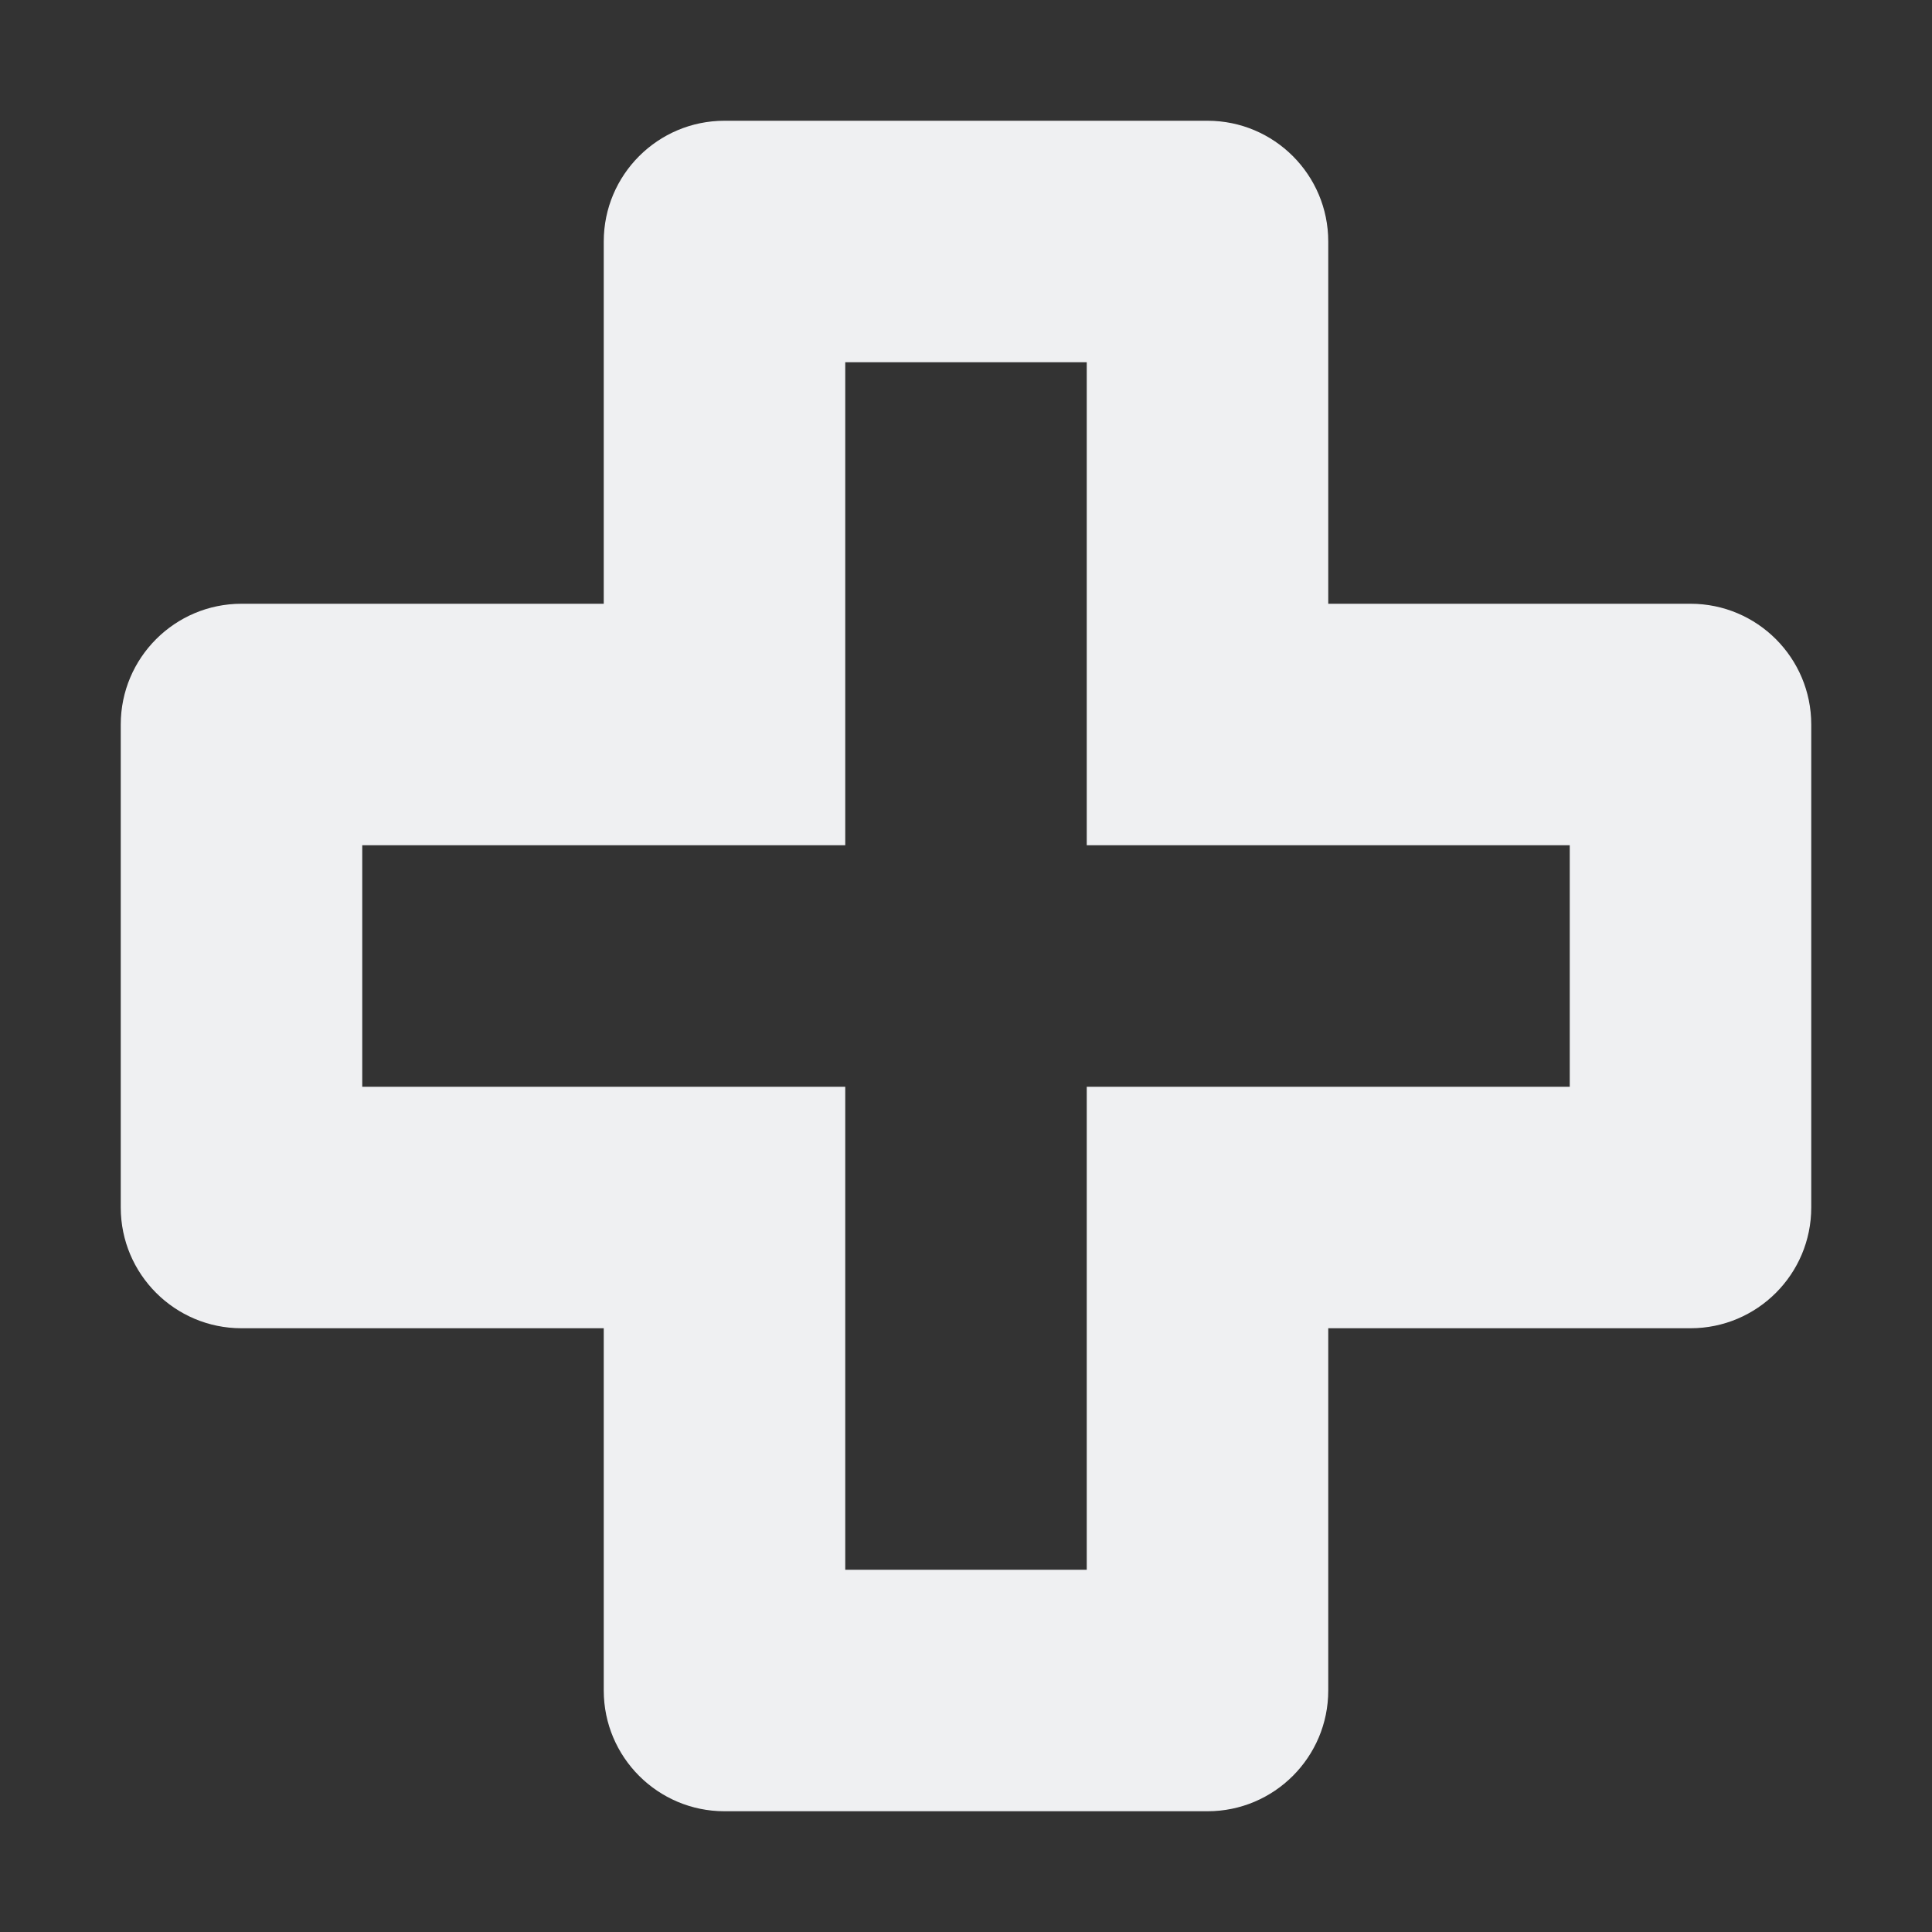
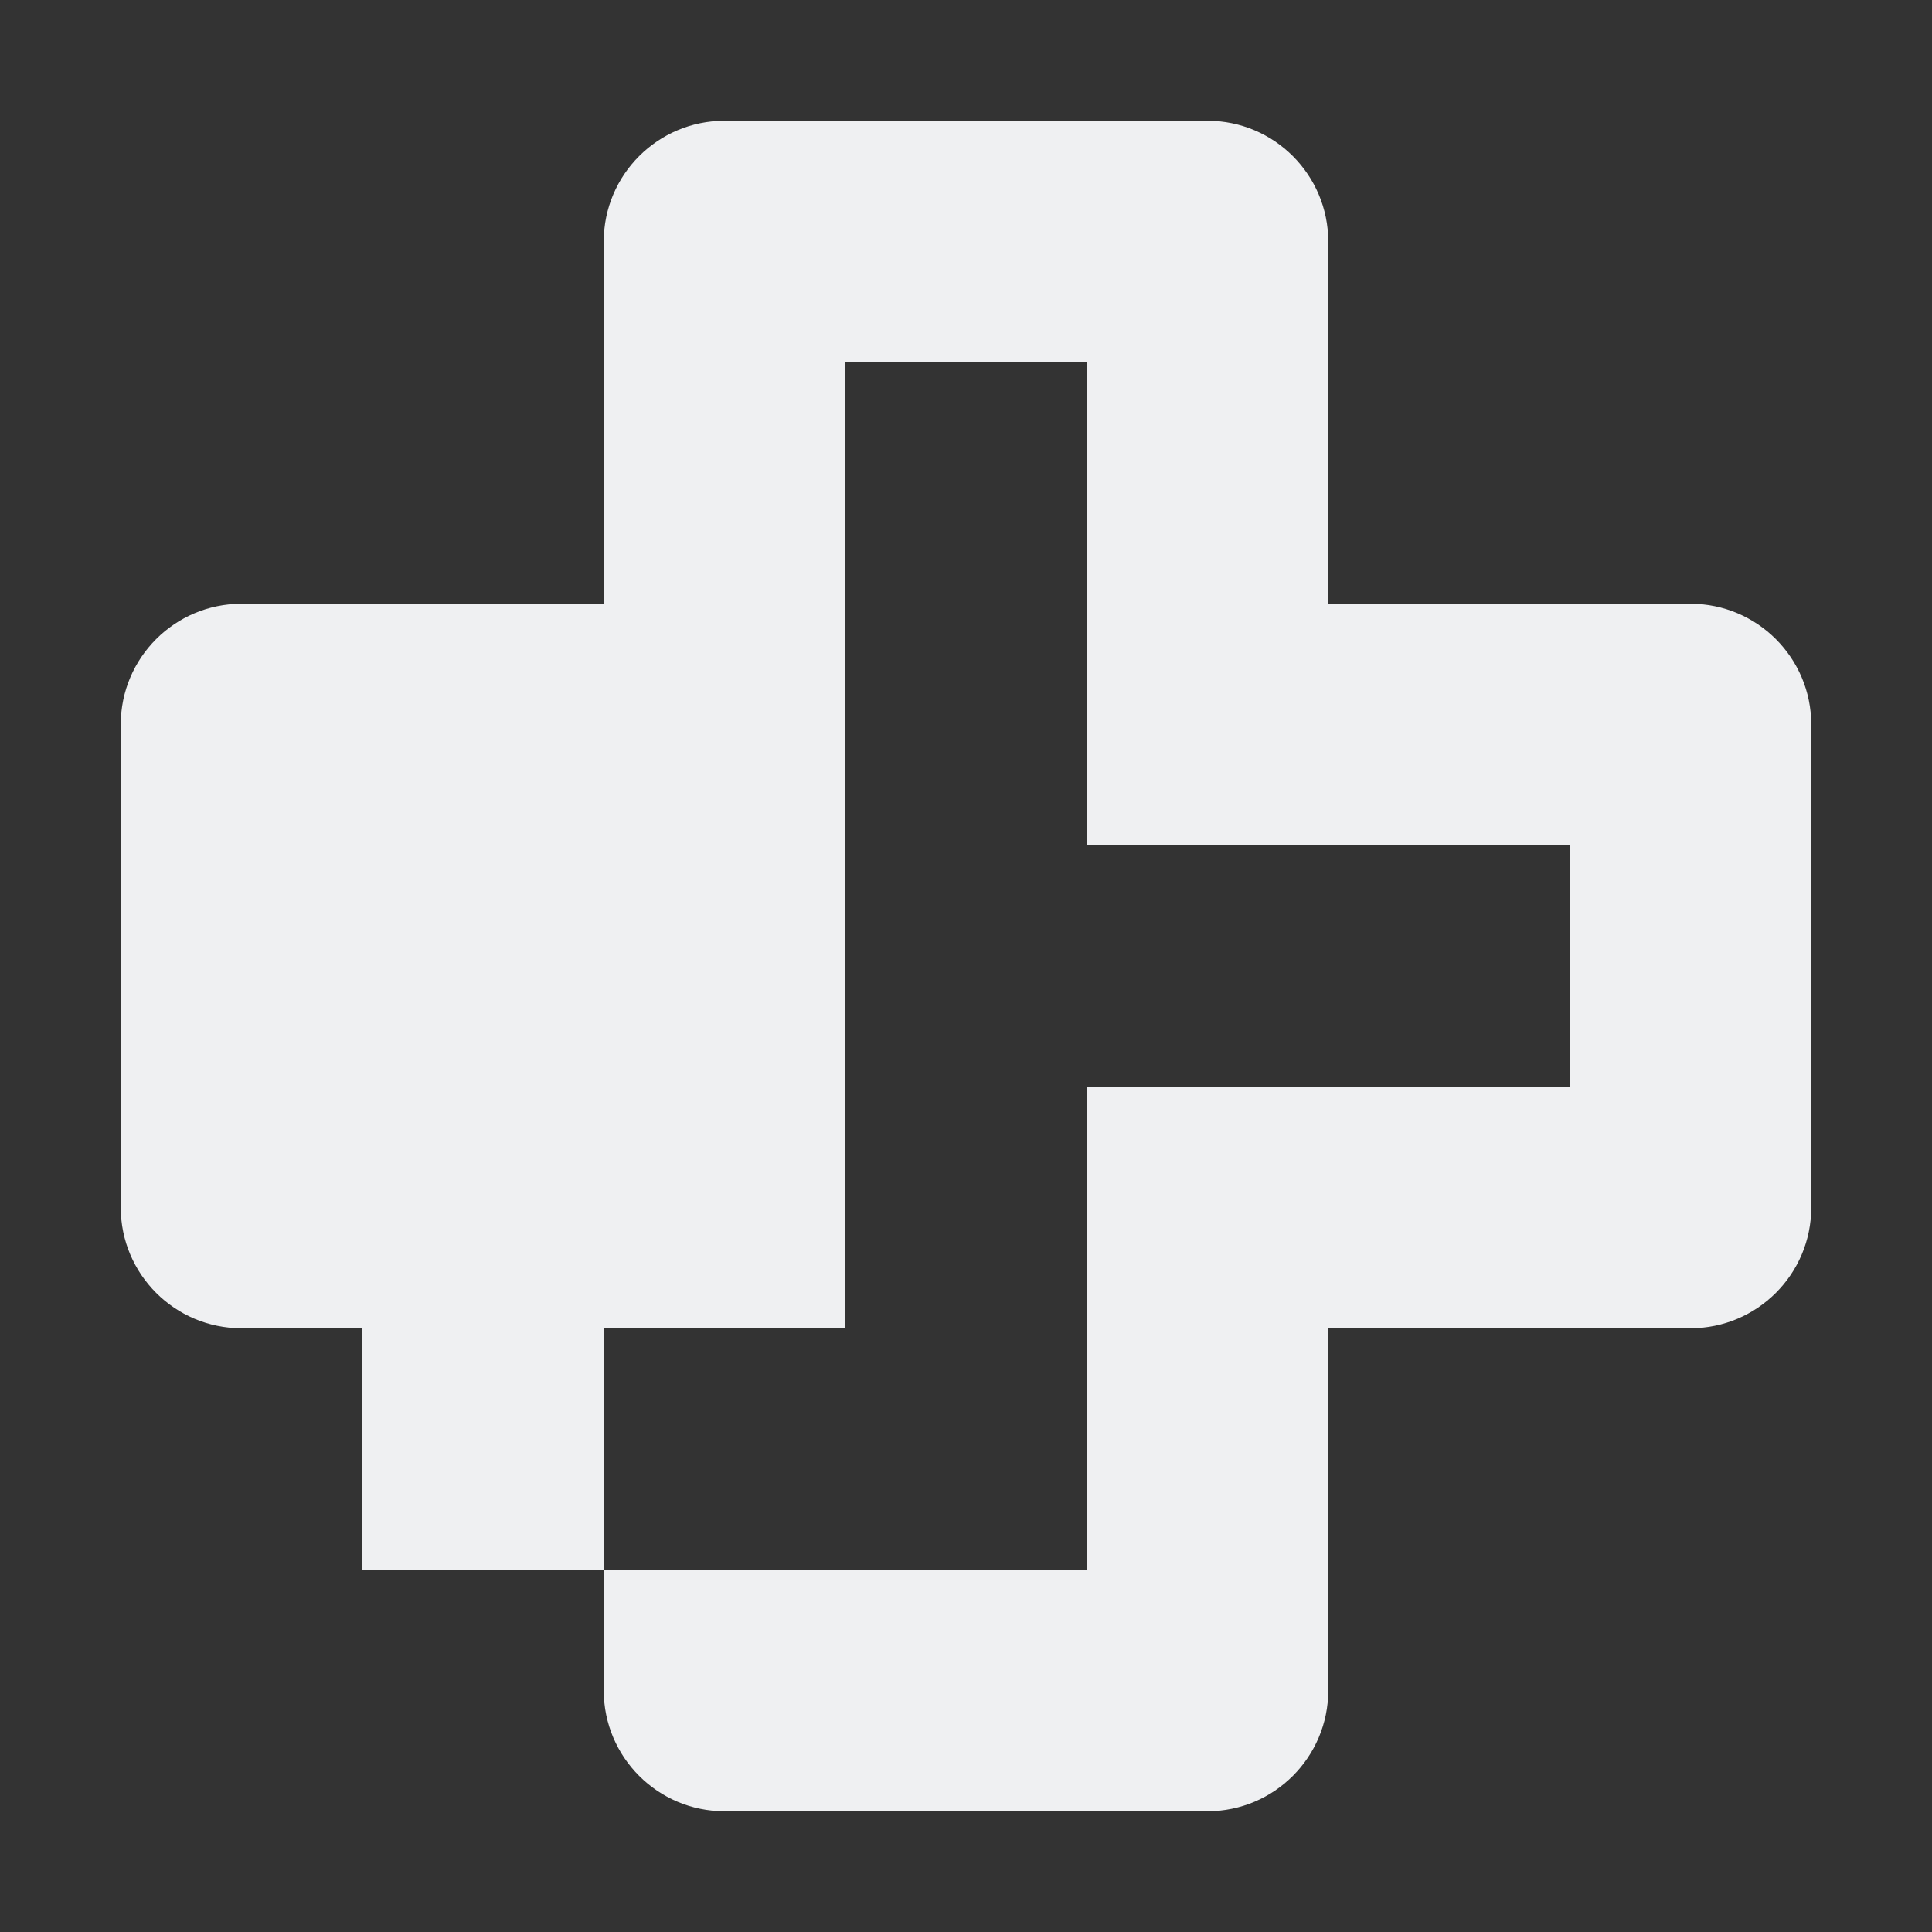
<svg xmlns="http://www.w3.org/2000/svg" width="16" height="16" viewBox="0 0 16 16">
  <rect x="0" y="0" width="16" height="16" fill="#333333" stroke="none" />
  <defs>
    <style id="current-color-scheme" type="text/css">
   .ColorScheme-Text { color:#eff0f2; } .ColorScheme-Highlight { color:#5294e2; }
  </style>
  </defs>
-   <path style="fill:currentColor" class="ColorScheme-Text" d="m6 1c-0.552 0-1 0.448-1 1v3h-3c-0.552 0-1 0.448-1 1v4c0 0.552 0.448 1 1 1h3v3c0 0.552 0.448 1 1 1h4c0.552 0 1-0.448 1-1v-3h3c0.552 0 1-0.448 1-1v-4c0-0.552-0.448-1-1-1h-3v-3c0-0.552-0.448-1-1-1h-4zm1 2h2v4h4v2h-4v4h-2v-4h-4v-2h4v-4z" />
+   <path style="fill:currentColor" class="ColorScheme-Text" d="m6 1c-0.552 0-1 0.448-1 1v3h-3c-0.552 0-1 0.448-1 1v4c0 0.552 0.448 1 1 1h3v3c0 0.552 0.448 1 1 1h4c0.552 0 1-0.448 1-1v-3h3c0.552 0 1-0.448 1-1v-4c0-0.552-0.448-1-1-1h-3v-3c0-0.552-0.448-1-1-1h-4zm1 2h2v4h4v2h-4v4h-2h-4v-2h4v-4z" />
</svg>